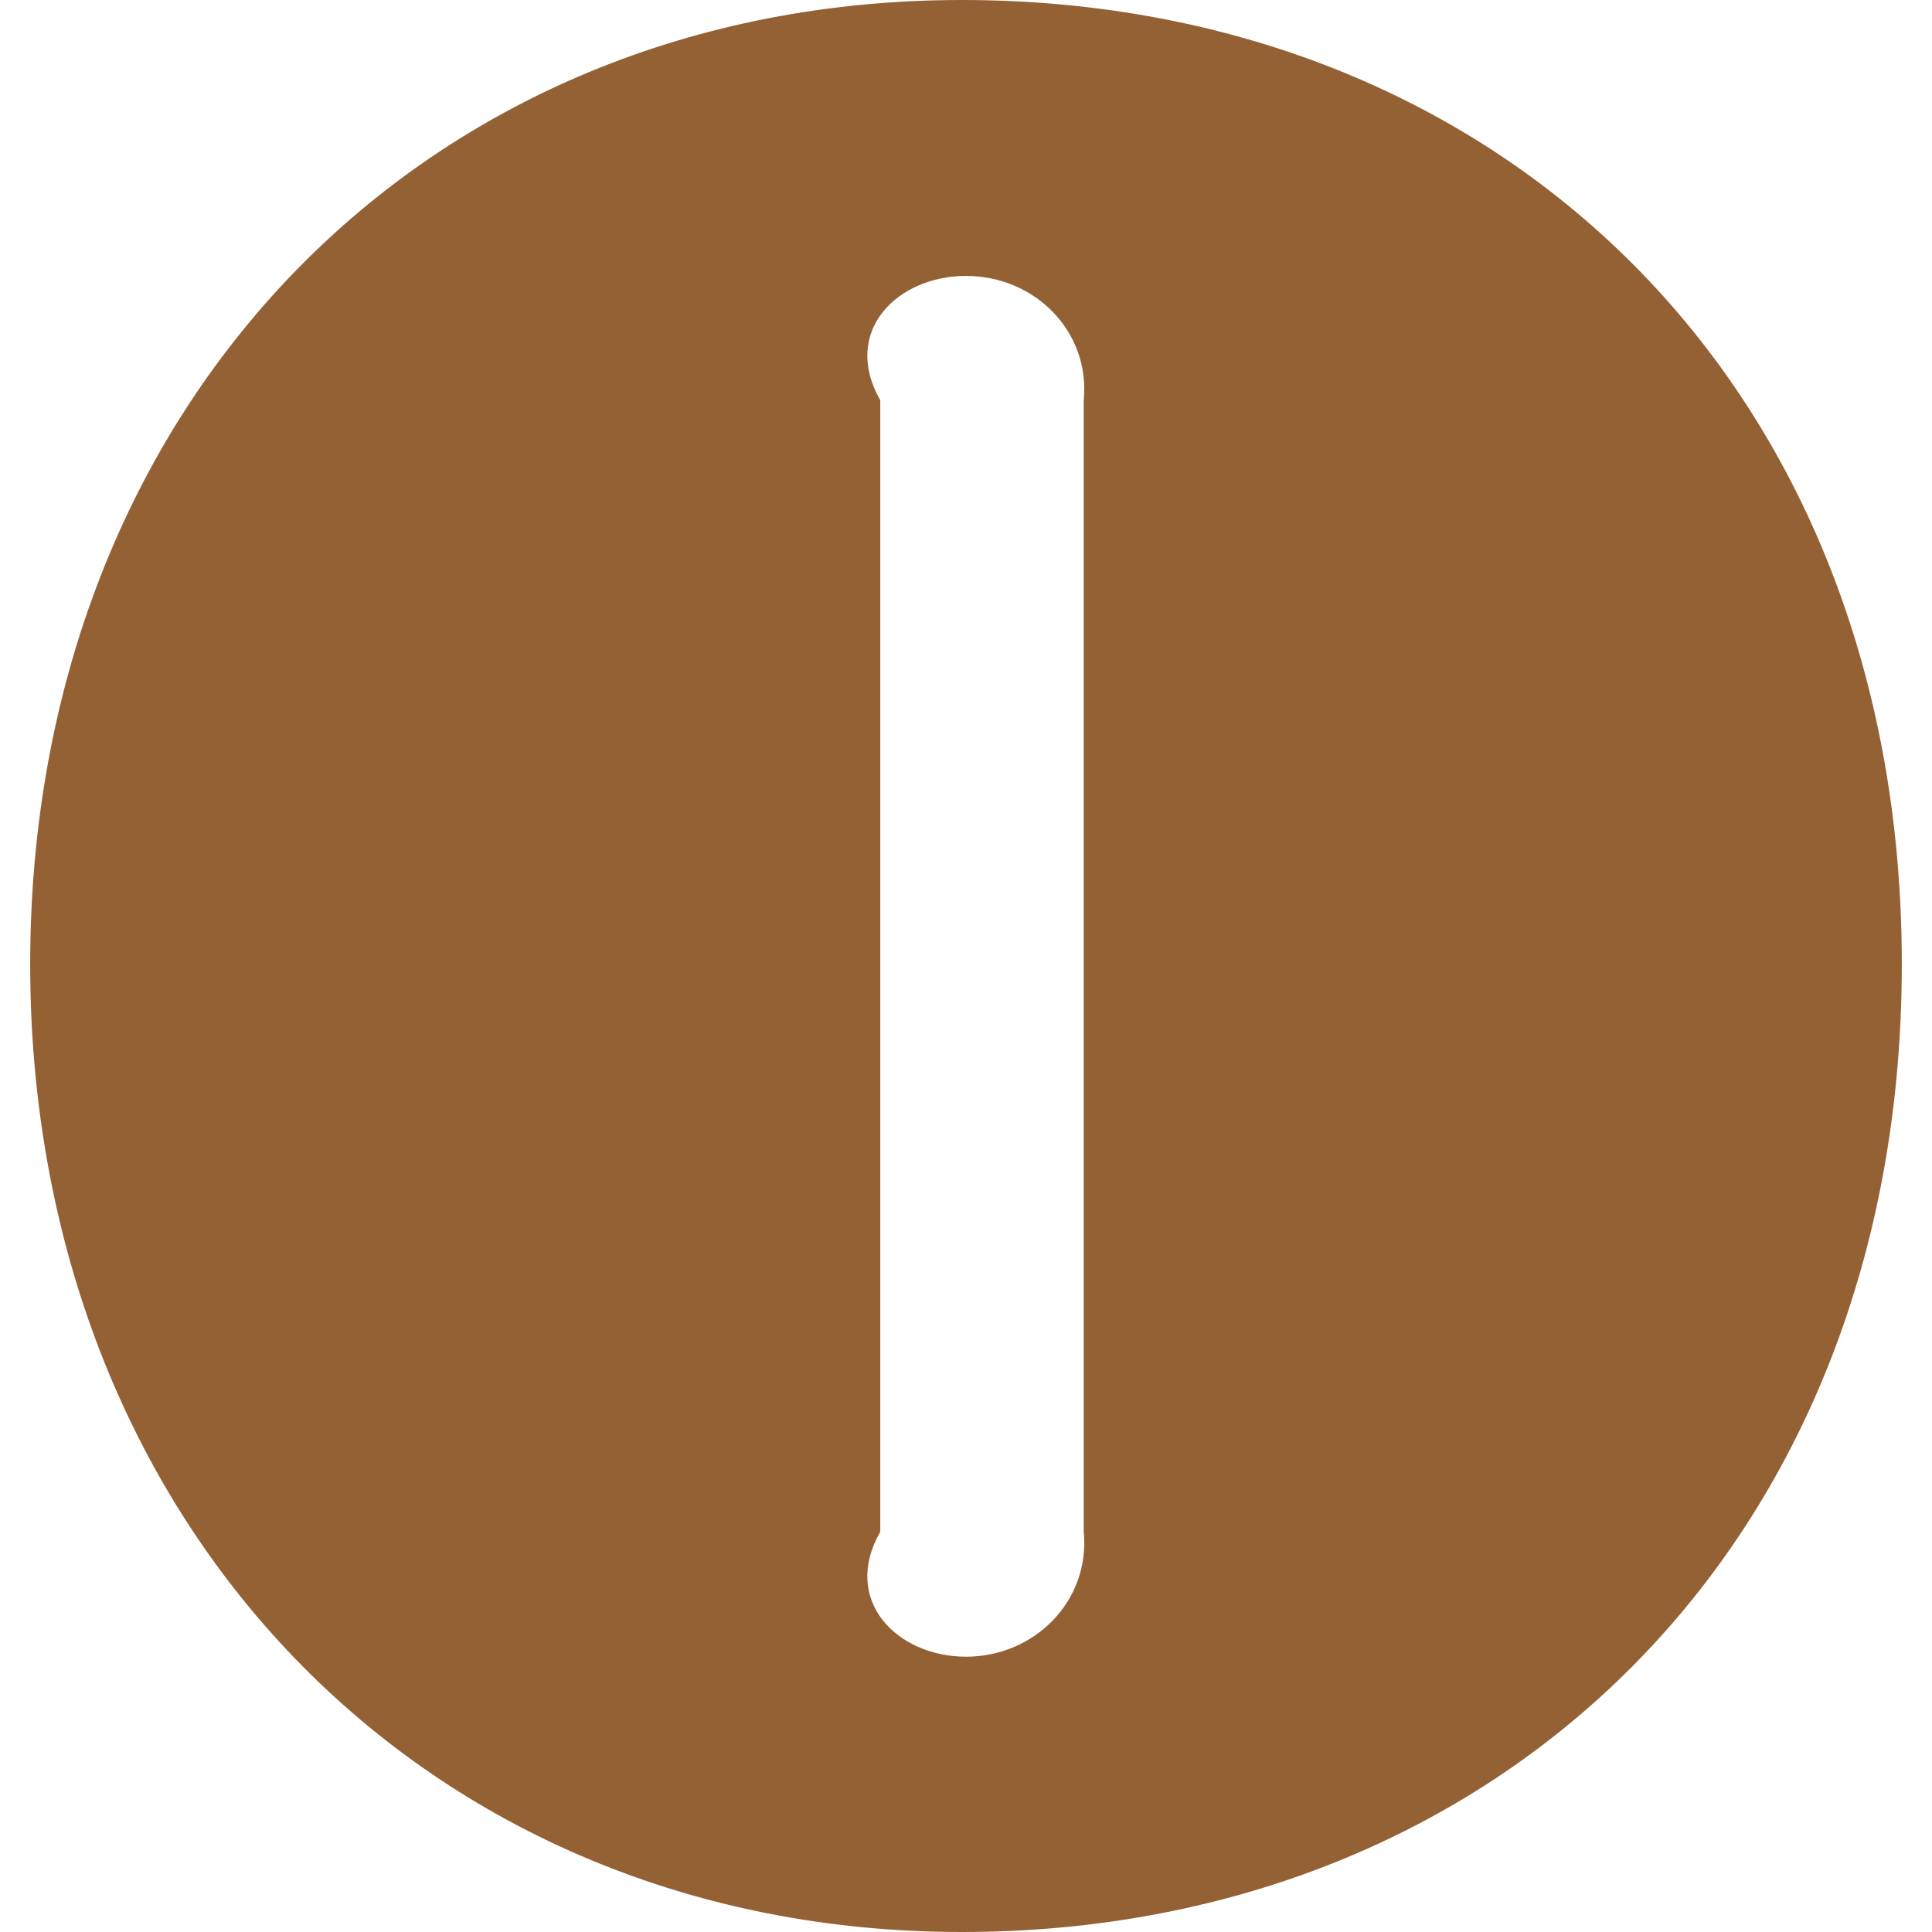
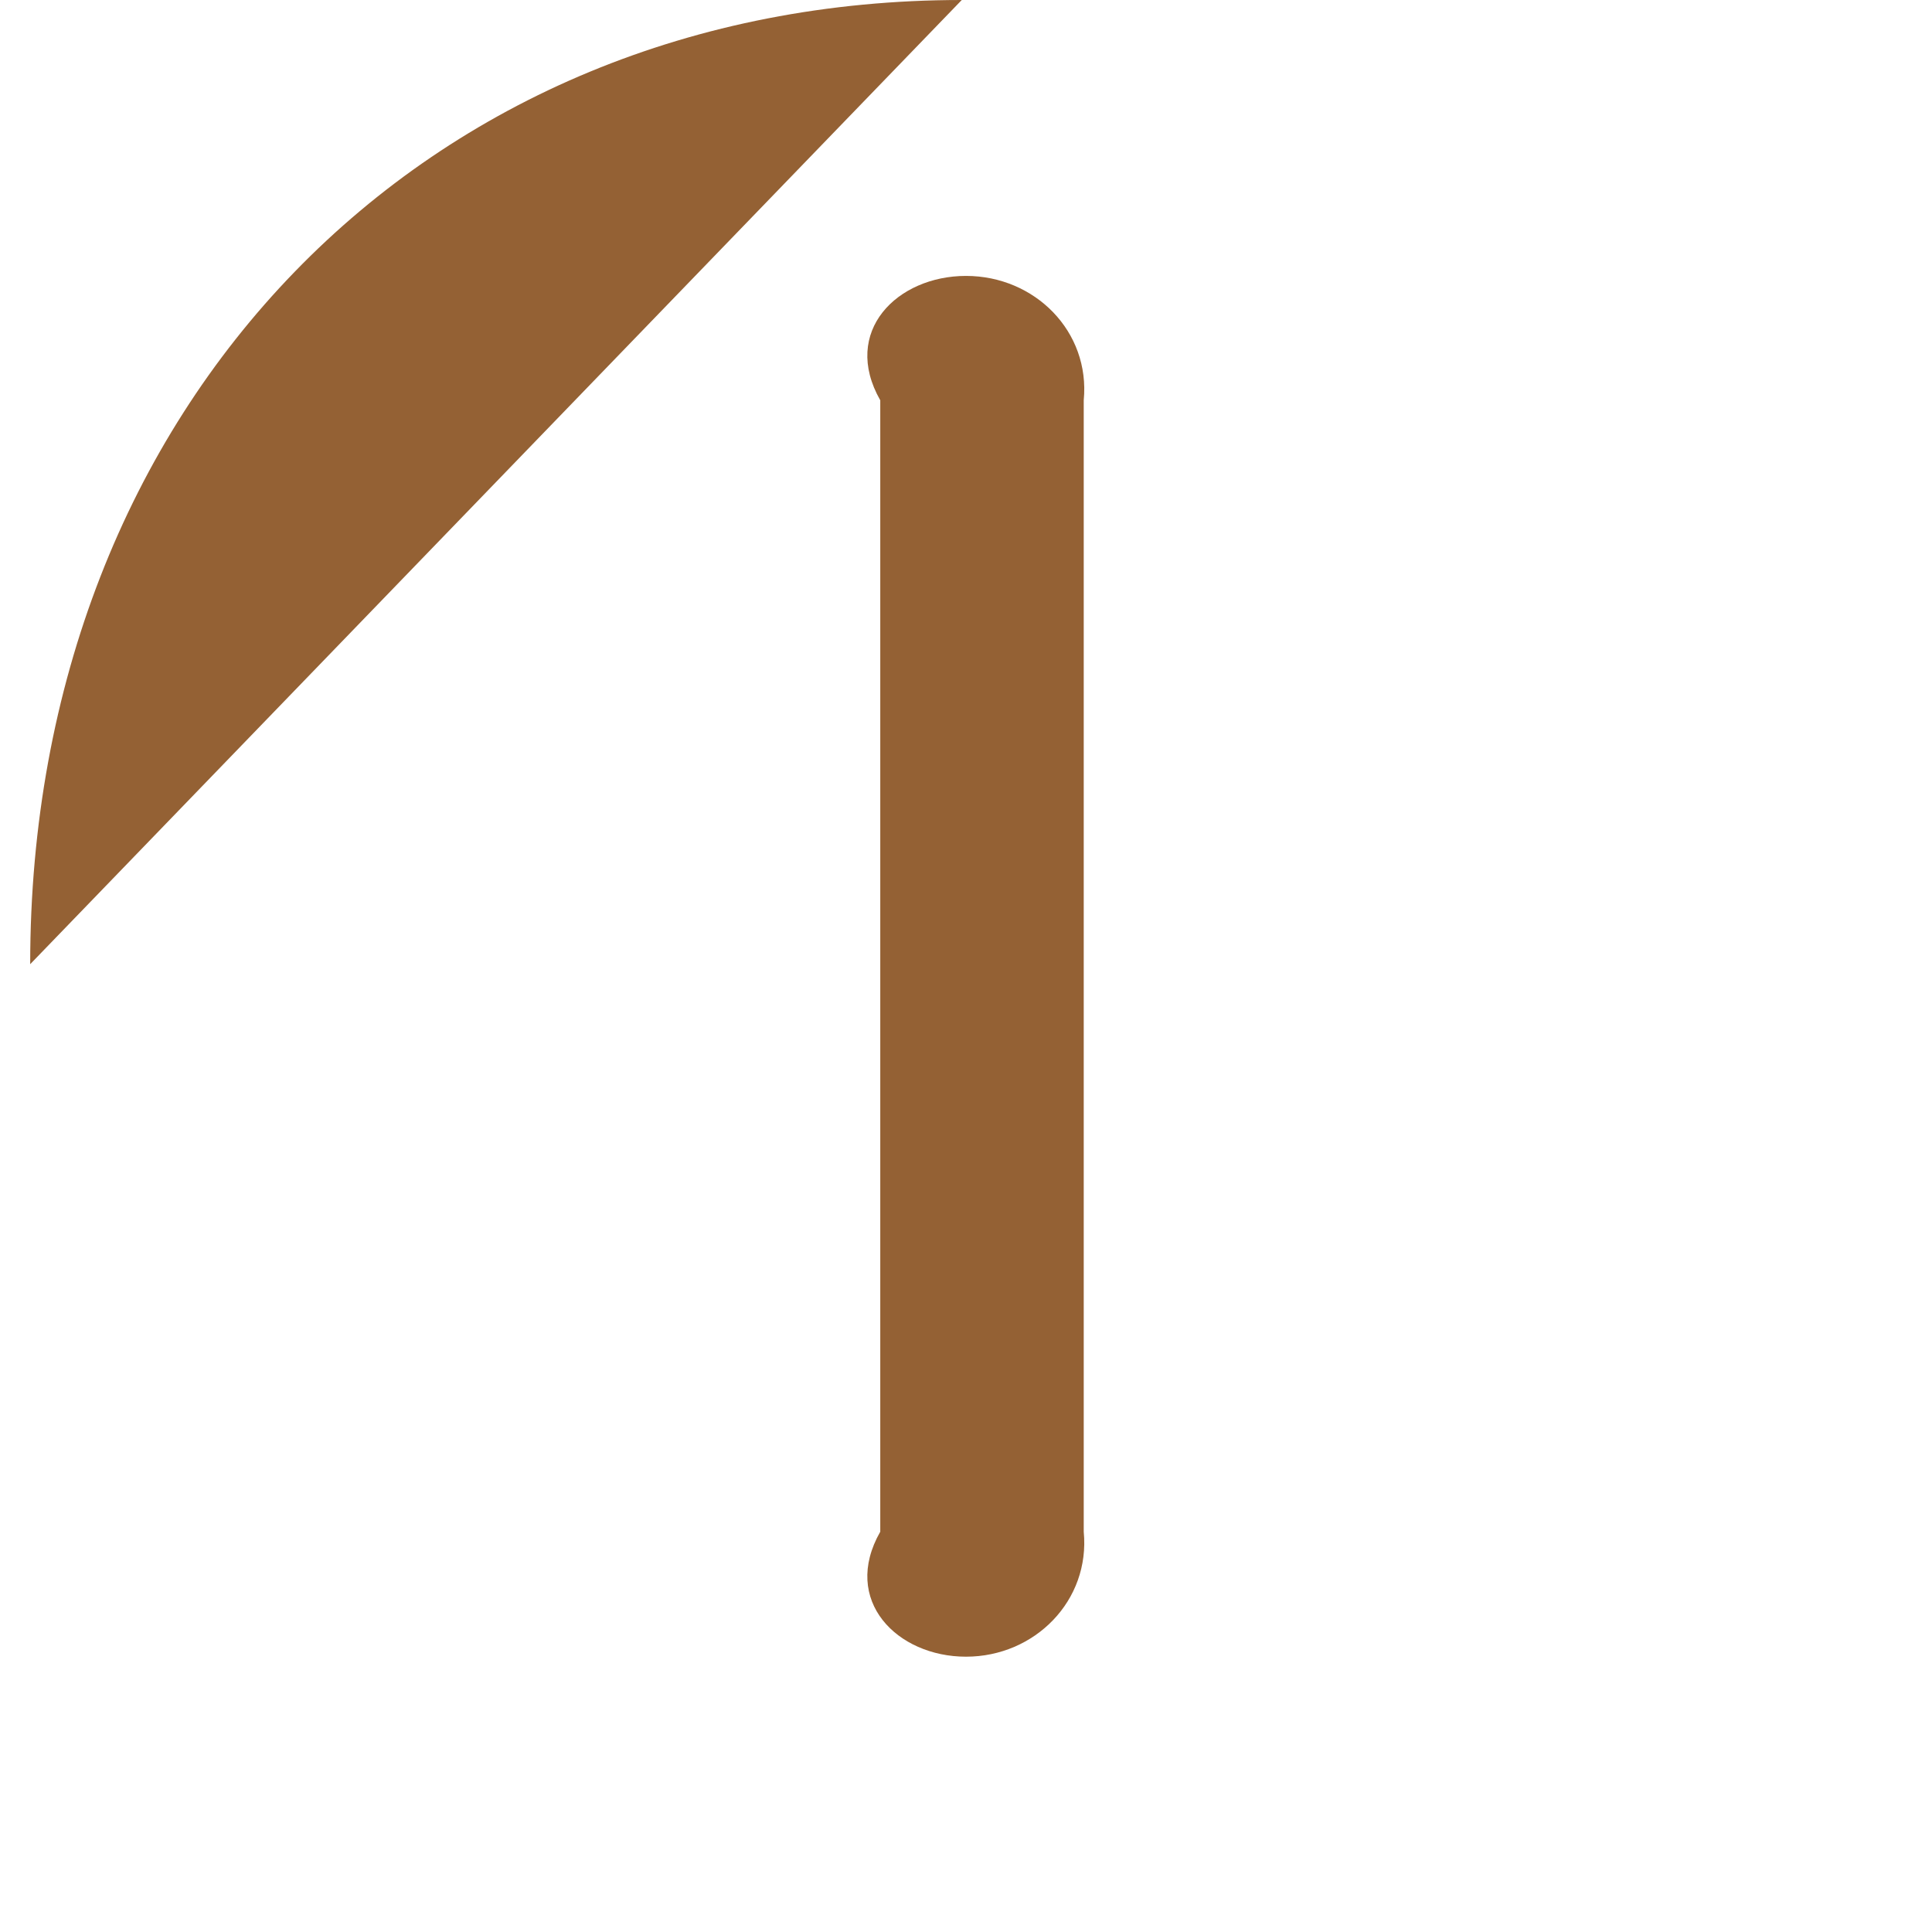
<svg xmlns="http://www.w3.org/2000/svg" viewBox="0 0 32 32">
-   <path d="M15.93 0C7.04 0 .5 6.68.5 15.97S7.05 32 15.93 32 31.5 25.59 31.5 15.97 24.82 0 15.93 0Zm2.02 25.37c.11 1.14-.81 2.07-1.95 2.07s-2.07-.93-1.42-2.07V6.63c-.65-1.14.28-2.06 1.42-2.06s2.06.92 1.95 2.06v18.75Z" style="fill:#946134" data-name="レイヤー_1" />
+   <path d="M15.93 0C7.04 0 .5 6.68.5 15.97Zm2.02 25.37c.11 1.14-.81 2.07-1.95 2.07s-2.07-.93-1.42-2.07V6.63c-.65-1.14.28-2.06 1.42-2.06s2.06.92 1.95 2.06v18.75Z" style="fill:#946134" data-name="レイヤー_1" />
</svg>